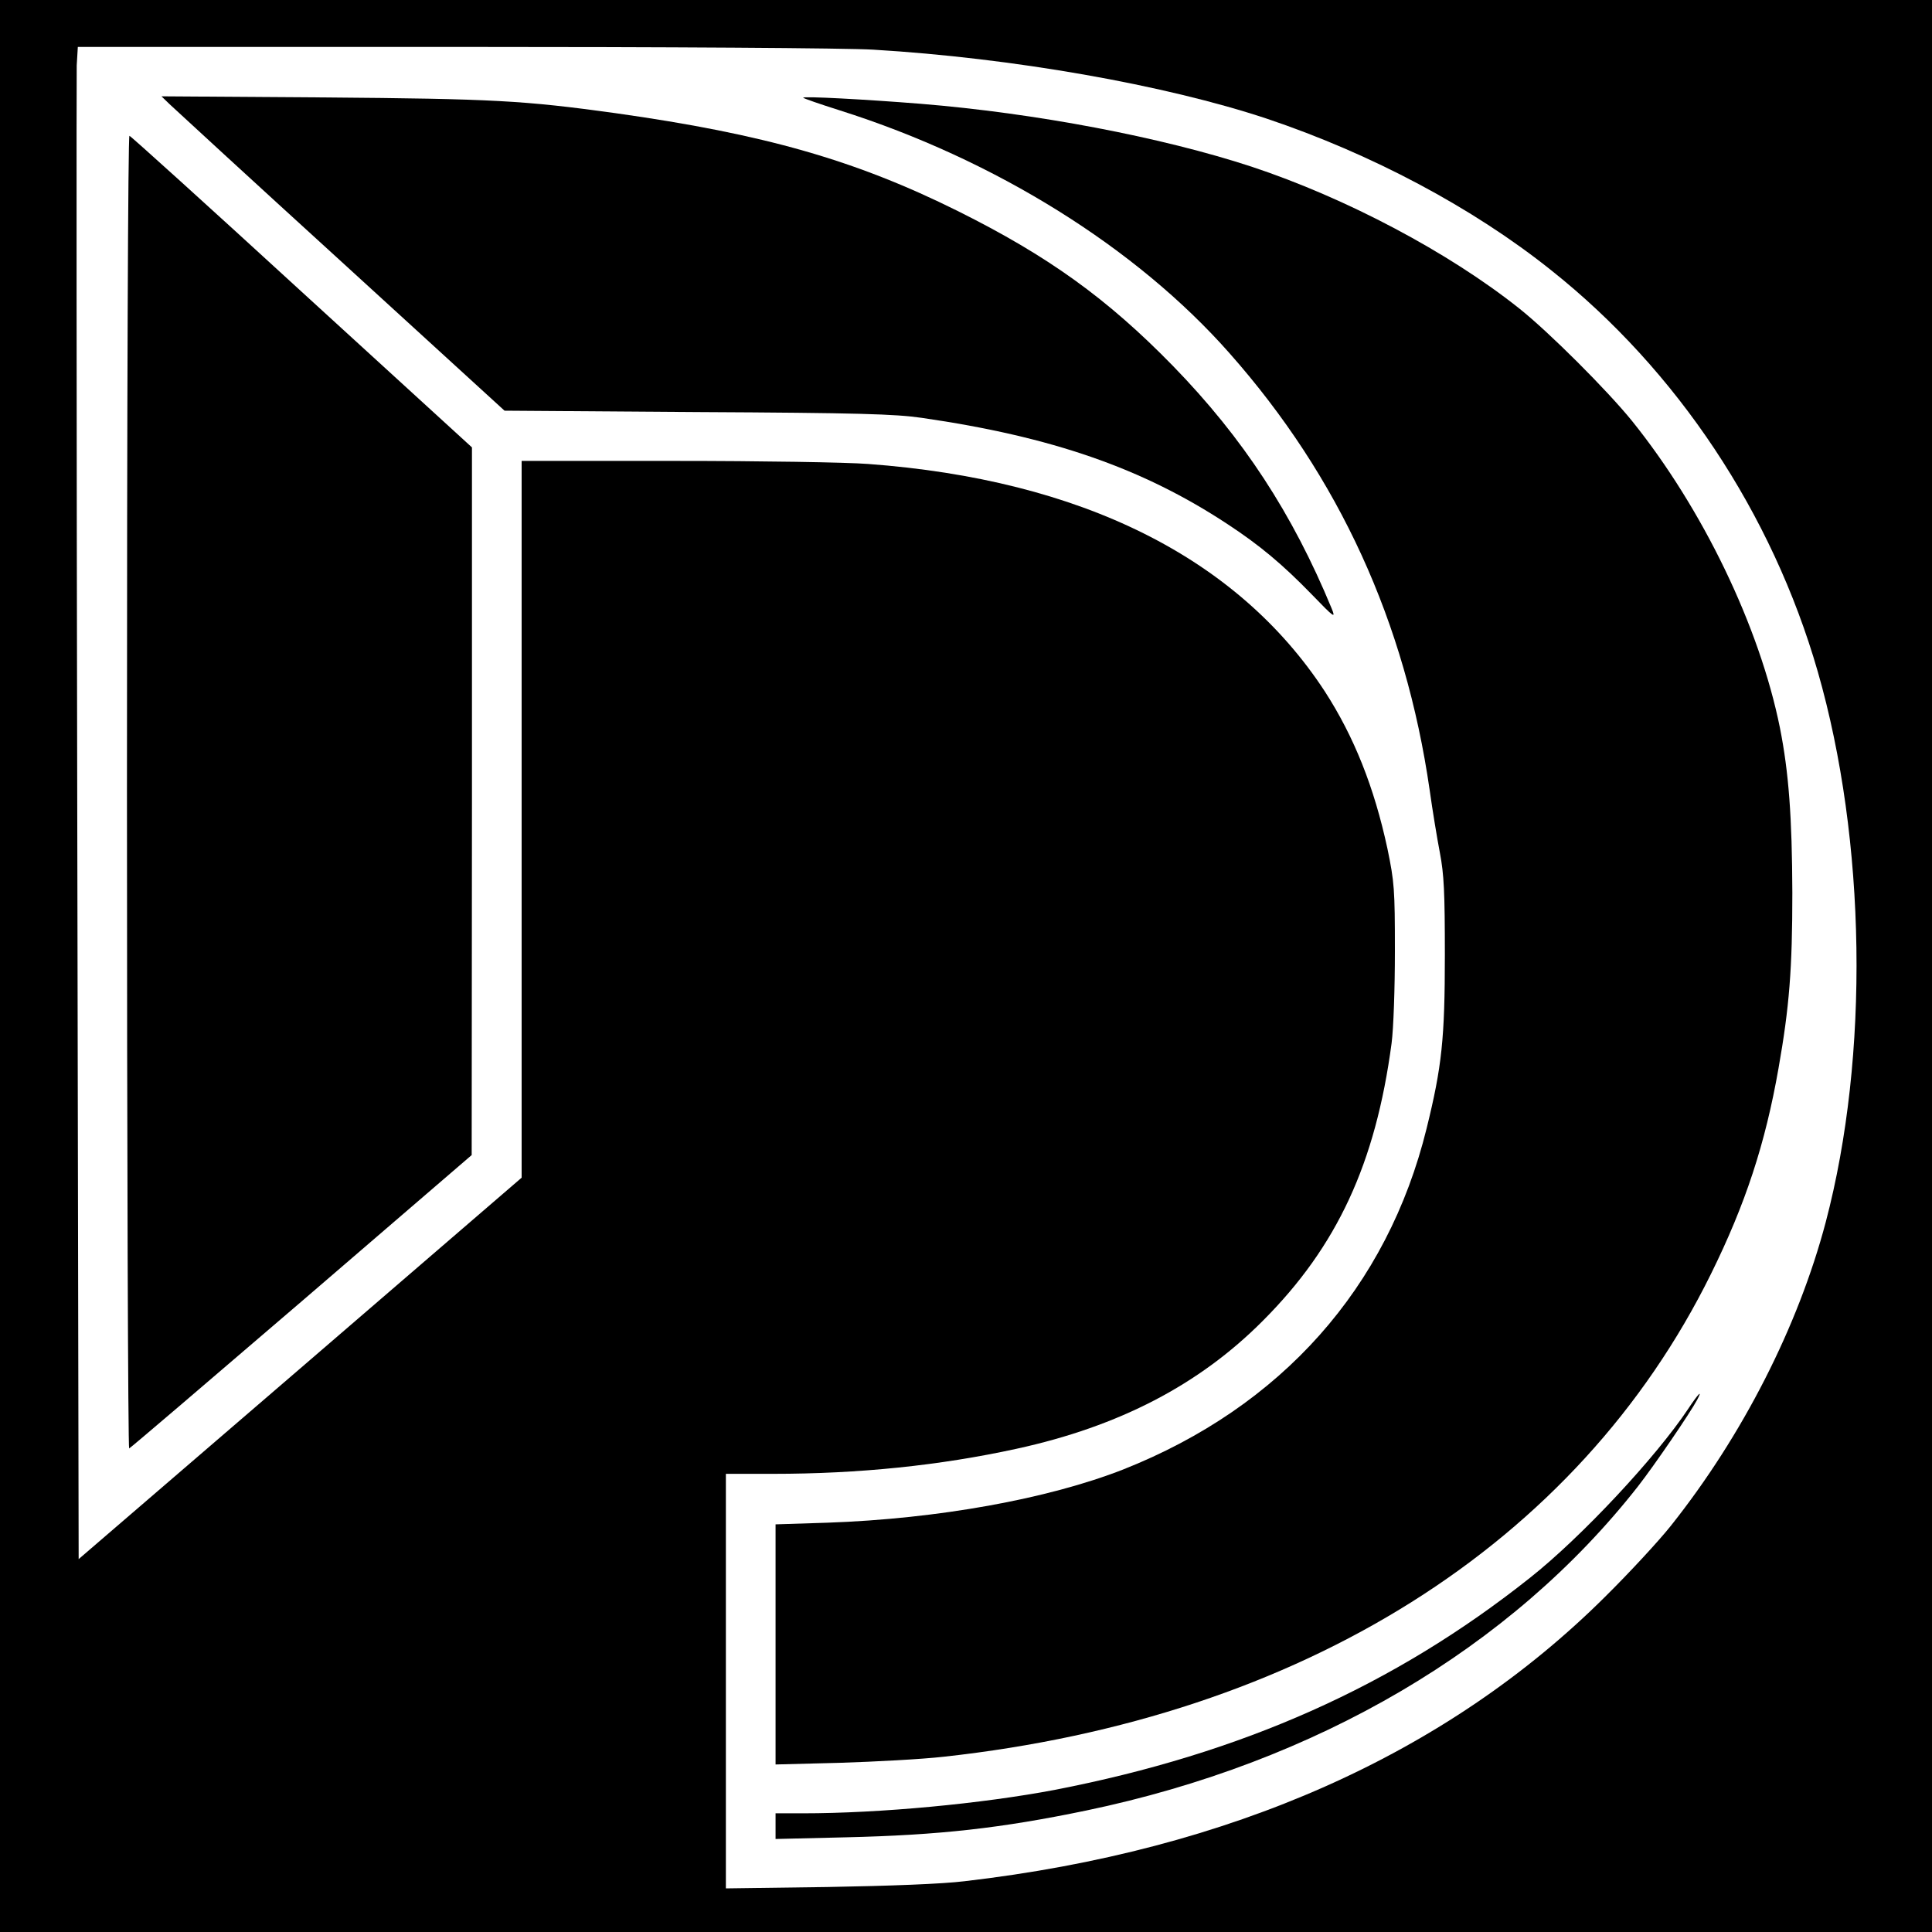
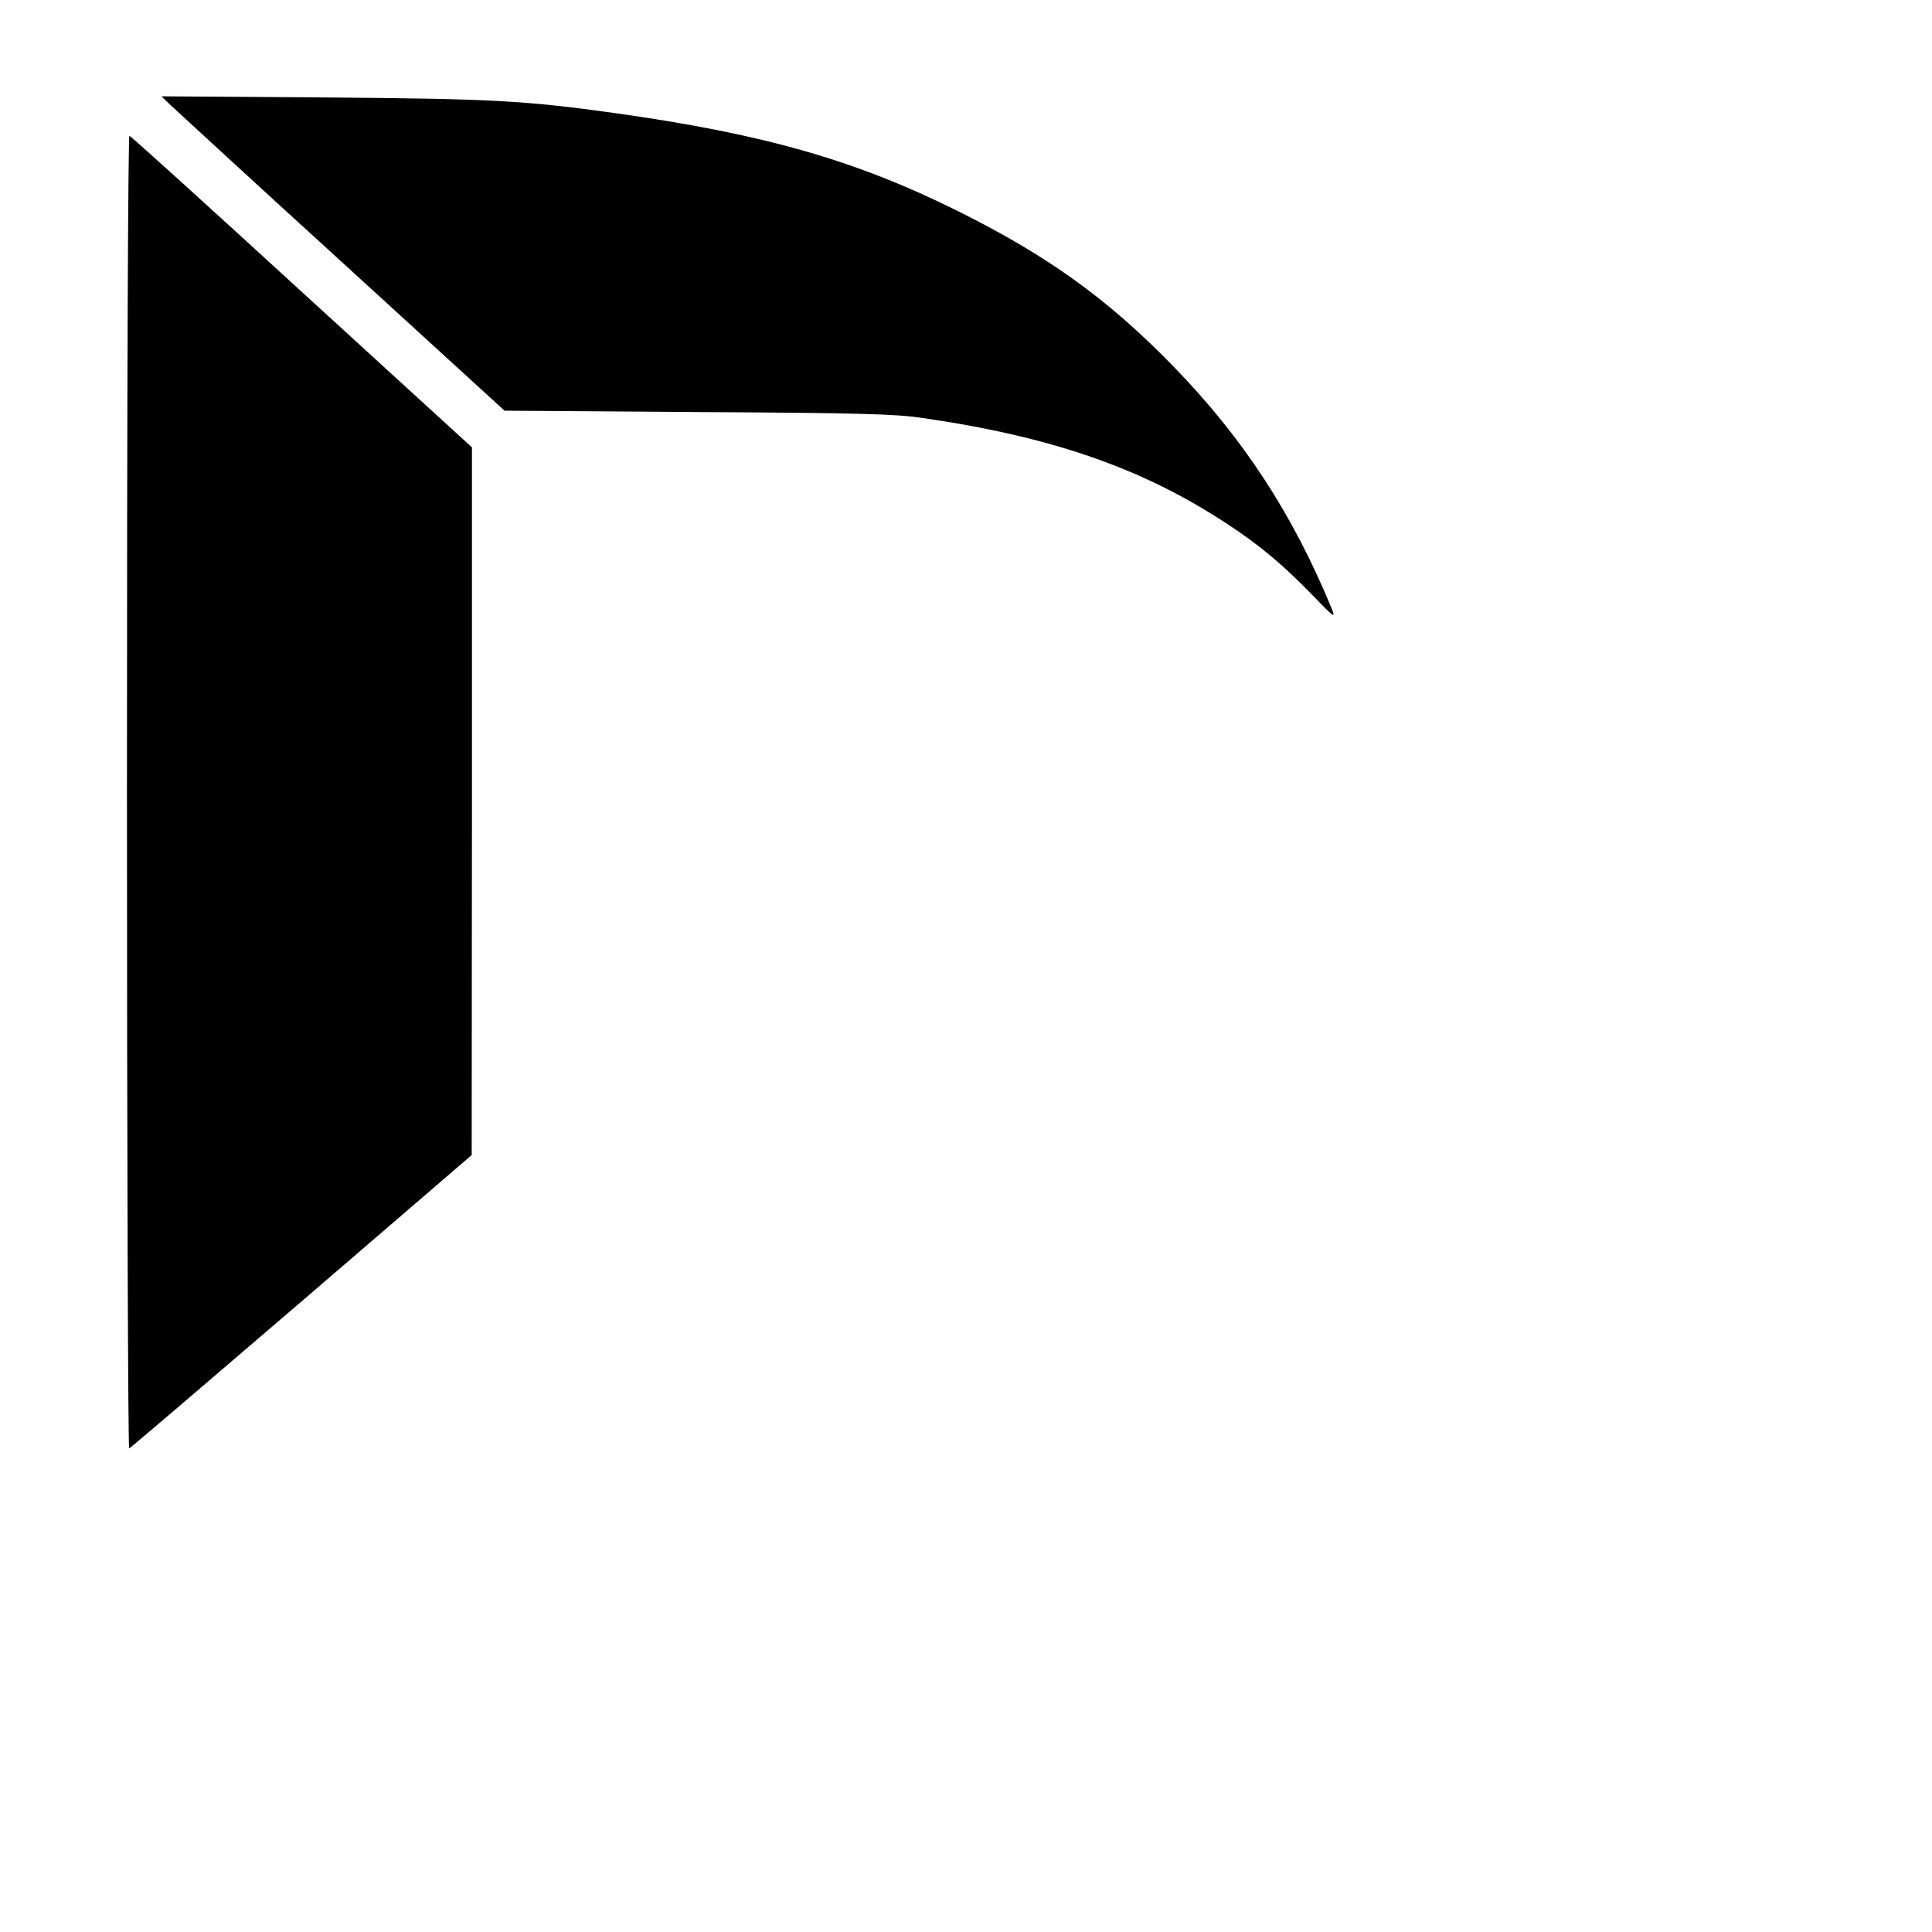
<svg xmlns="http://www.w3.org/2000/svg" version="1.0" width="700pt" height="700pt" viewBox="0 0 700 700" preserveAspectRatio="xMidYMid meet">
  <g transform="translate(0,700) scale(0.1,-0.1)" fill="#000000" stroke="none">
-     <path d="M0 3500 l0 -3500 3500 0 3500 0 0 3500 0 3500 -3500 0 -3500 0 0 -3500z m3165 3320 c502 -30 1055 -127 1425 -250 378 -127 746 -322 1030 -549 457 -363 801 -881 966 -1454 176 -612 188 -1392 29 -1995 -100 -378 -301 -773 -561 -1100 -42 -53 -149 -169 -238 -257 -574 -571 -1357 -919 -2321 -1031 -81 -10 -269 -17 -497 -21 l-368 -5 0 751 0 751 171 0 c310 0 604 30 883 91 371 81 661 232 891 463 270 270 409 571 467 1006 7 54 12 198 12 335 0 223 -2 249 -27 370 -48 223 -121 406 -227 570 -317 485 -882 767 -1655 824 -77 6 -391 11 -697 11 l-558 0 0 -1299 0 -1298 -802 -691 -803 -691 -5 2672 c-3 1470 -3 2702 -2 2740 l4 67 1356 0 c782 0 1429 -4 1527 -10z" />
    <path d="M615 6622 c17 -16 296 -273 622 -570 l591 -540 699 -5 c582 -3 717 -7 813 -21 470 -68 799 -182 1106 -384 119 -78 201 -147 307 -256 82 -85 87 -88 72 -51 -142 344 -321 618 -575 879 -238 244 -452 398 -779 561 -372 185 -702 279 -1241 355 -333 46 -442 52 -1055 57 l-590 4 30 -29z" />
-     <path d="M2910 6646 c0 -2 60 -23 133 -46 562 -178 1074 -497 1412 -880 397 -449 637 -974 725 -1583 10 -72 27 -175 37 -227 15 -78 18 -145 18 -370 0 -304 -11 -405 -66 -628 -142 -577 -526 -1009 -1099 -1236 -273 -107 -672 -179 -1072 -193 l-188 -6 0 -435 0 -435 233 6 c127 4 297 13 376 22 1298 142 2297 770 2780 1749 125 253 197 472 245 746 39 221 50 359 50 635 -1 275 -13 437 -45 598 -74 367 -280 794 -536 1112 -90 111 -300 321 -408 407 -256 204 -629 401 -970 514 -326 107 -782 194 -1200 228 -200 16 -425 28 -425 22z" />
    <path d="M460 4130 c0 -1310 4 -2380 8 -2378 5 2 286 242 625 533 l616 530 1 1282 0 1282 -616 563 c-338 310 -620 565 -625 566 -5 2 -9 -920 -9 -2378z" />
-     <path d="M6117 1896 c-117 -176 -388 -466 -574 -613 -494 -392 -1042 -636 -1721 -768 -264 -50 -632 -85 -914 -85 l-98 0 0 -47 0 -46 253 6 c342 8 563 33 872 97 835 174 1540 588 2000 1175 60 77 189 266 214 313 21 39 5 24 -32 -32z" />
  </g>
</svg>